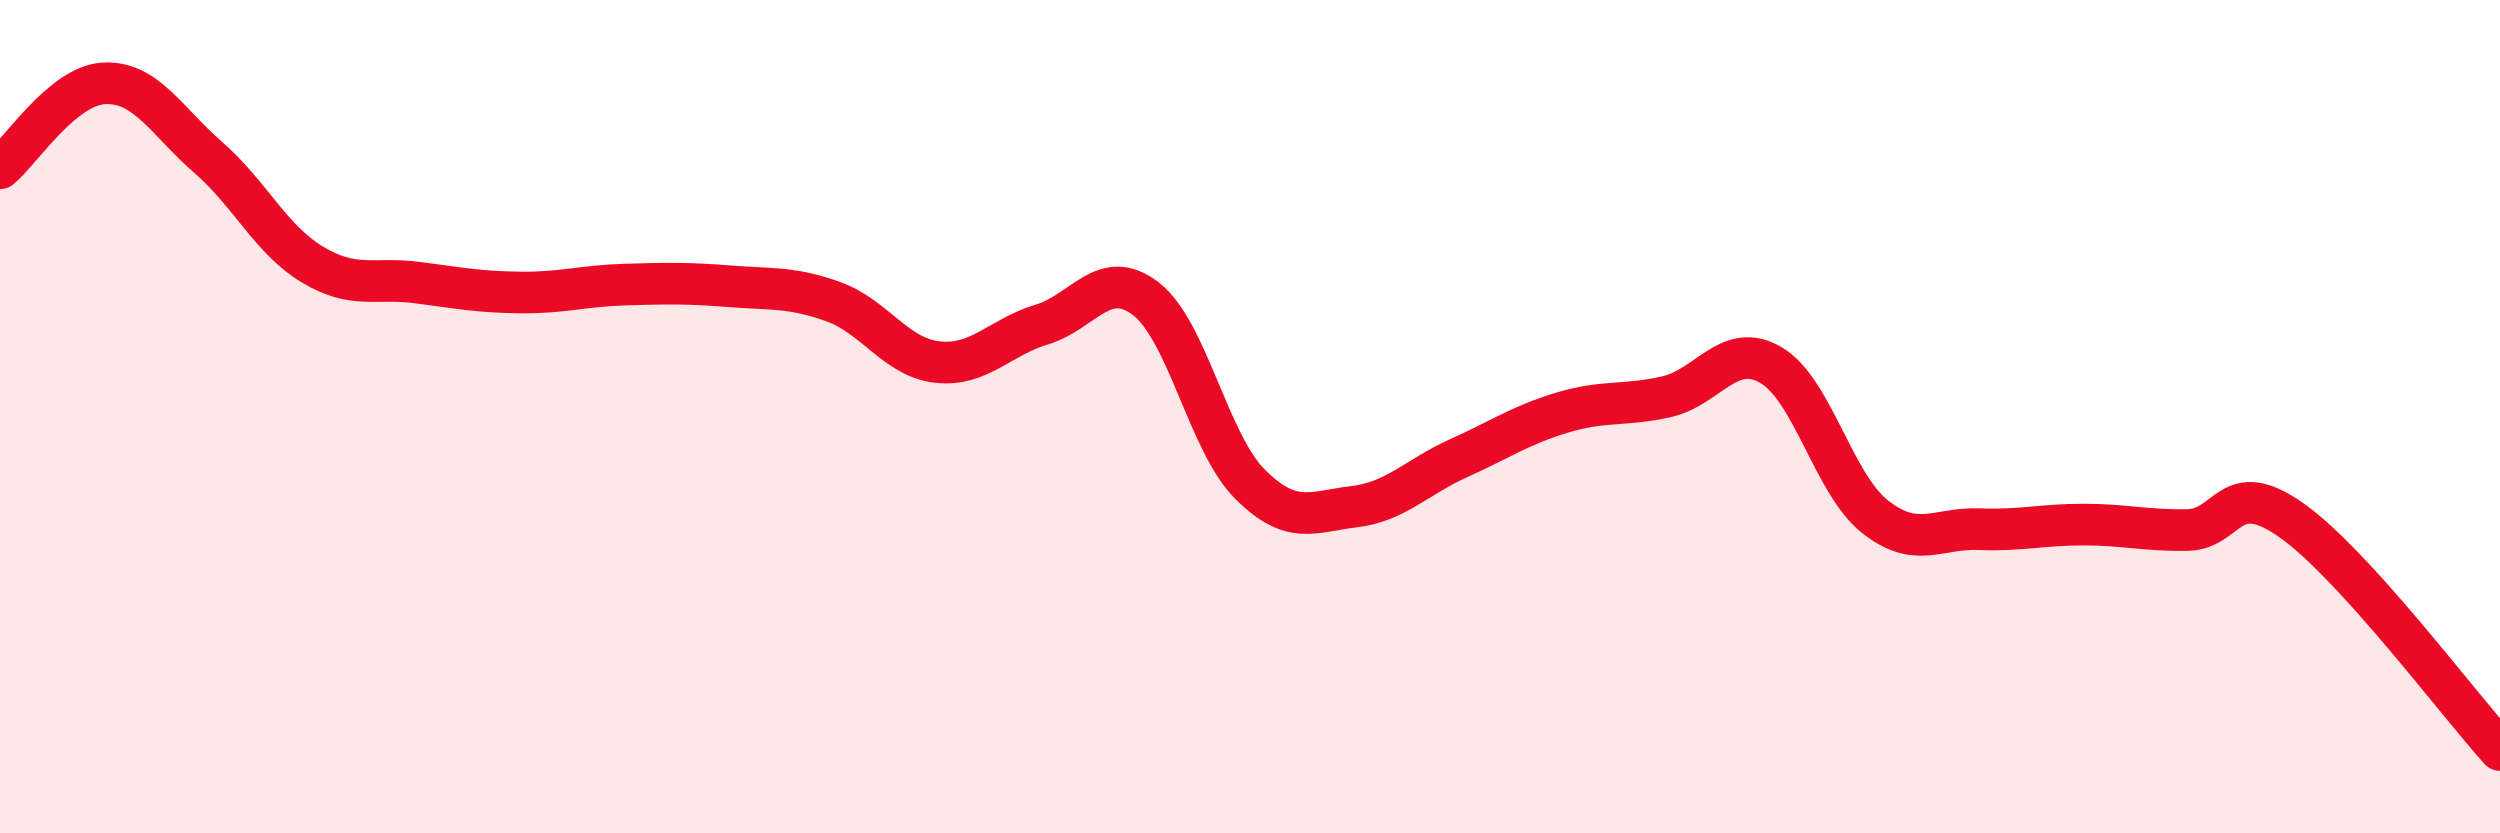
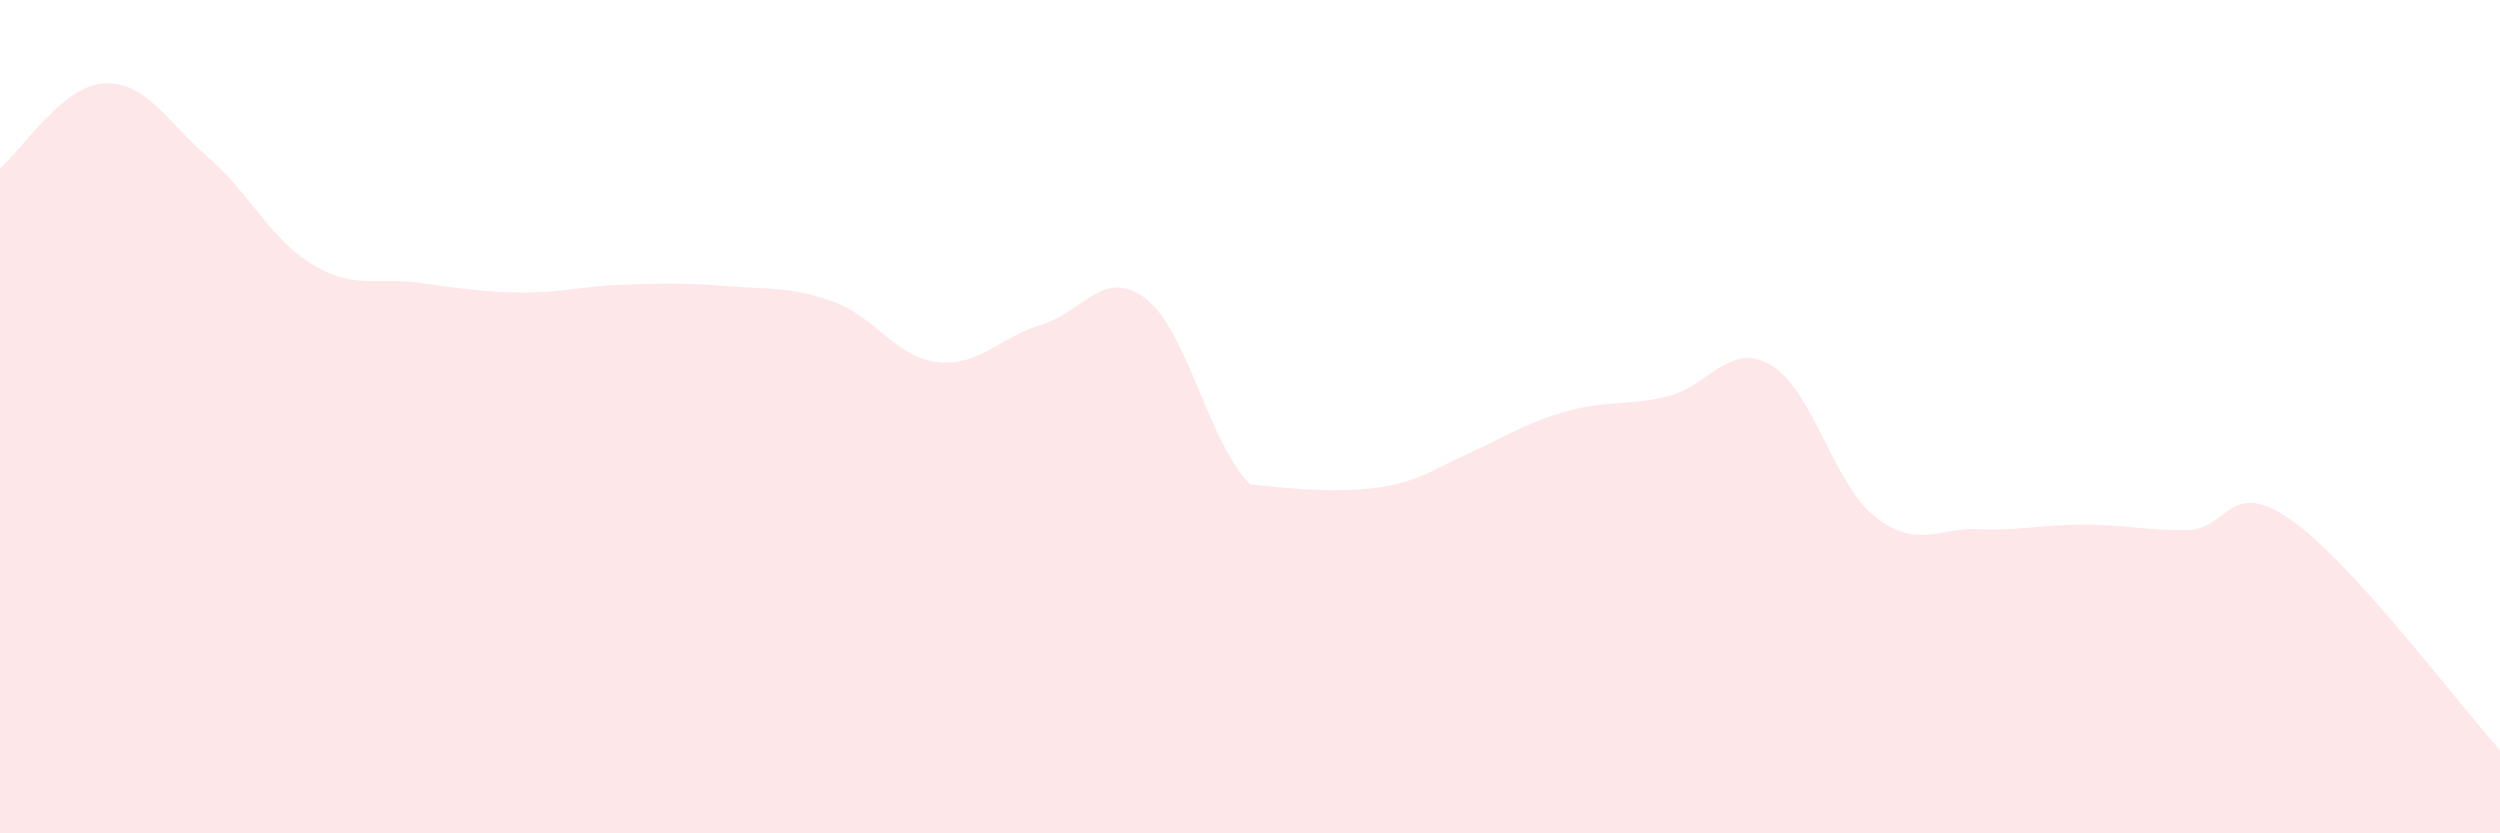
<svg xmlns="http://www.w3.org/2000/svg" width="60" height="20" viewBox="0 0 60 20">
-   <path d="M 0,4.04 C 0.5,3.63 1.5,2.05 2.5,2 C 3.5,1.95 4,2.91 5,3.78 C 6,4.65 6.5,5.75 7.5,6.35 C 8.5,6.95 9,6.65 10,6.78 C 11,6.91 11.5,7.01 12.5,7.02 C 13.5,7.03 14,6.86 15,6.83 C 16,6.8 16.5,6.79 17.5,6.87 C 18.5,6.95 19,6.88 20,7.24 C 21,7.6 21.5,8.58 22.5,8.69 C 23.5,8.8 24,8.09 25,7.79 C 26,7.49 26.5,6.4 27.5,7.17 C 28.5,7.94 29,10.62 30,11.62 C 31,12.62 31.5,12.28 32.5,12.16 C 33.5,12.04 34,11.45 35,11 C 36,10.55 36.5,10.2 37.5,9.9 C 38.5,9.6 39,9.75 40,9.52 C 41,9.29 41.5,8.18 42.5,8.76 C 43.5,9.34 44,11.61 45,12.4 C 46,13.19 46.5,12.66 47.5,12.7 C 48.5,12.74 49,12.59 50,12.59 C 51,12.59 51.5,12.74 52.5,12.72 C 53.5,12.7 53.5,11.43 55,12.49 C 56.5,13.55 59,16.9 60,18L60 20L0 20Z" fill="#EB0A25" opacity="0.1" stroke-linecap="round" stroke-linejoin="round" />
-   <path d="M 0,4.04 C 0.5,3.63 1.5,2.05 2.5,2 C 3.5,1.95 4,2.91 5,3.78 C 6,4.65 6.5,5.75 7.5,6.35 C 8.5,6.95 9,6.65 10,6.78 C 11,6.91 11.5,7.01 12.5,7.02 C 13.5,7.03 14,6.86 15,6.83 C 16,6.8 16.5,6.79 17.5,6.87 C 18.5,6.95 19,6.88 20,7.24 C 21,7.6 21.5,8.58 22.5,8.69 C 23.5,8.8 24,8.09 25,7.79 C 26,7.49 26.5,6.4 27.5,7.17 C 28.5,7.94 29,10.62 30,11.62 C 31,12.62 31.5,12.28 32.5,12.16 C 33.5,12.04 34,11.45 35,11 C 36,10.55 36.5,10.2 37.5,9.9 C 38.5,9.6 39,9.75 40,9.52 C 41,9.29 41.5,8.18 42.5,8.76 C 43.5,9.34 44,11.61 45,12.4 C 46,13.19 46.5,12.66 47.5,12.7 C 48.5,12.74 49,12.59 50,12.59 C 51,12.59 51.5,12.74 52.5,12.72 C 53.5,12.7 53.5,11.43 55,12.49 C 56.5,13.55 59,16.9 60,18" stroke="#EB0A25" stroke-width="1" fill="none" stroke-linecap="round" stroke-linejoin="round" />
+   <path d="M 0,4.04 C 0.5,3.63 1.5,2.05 2.5,2 C 3.5,1.95 4,2.91 5,3.78 C 6,4.65 6.5,5.75 7.5,6.35 C 8.5,6.95 9,6.65 10,6.78 C 11,6.91 11.5,7.01 12.5,7.02 C 13.5,7.03 14,6.86 15,6.83 C 16,6.8 16.5,6.79 17.5,6.87 C 18.5,6.95 19,6.88 20,7.24 C 21,7.6 21.5,8.58 22.5,8.69 C 23.5,8.8 24,8.09 25,7.79 C 26,7.49 26.5,6.4 27.5,7.17 C 28.5,7.94 29,10.62 30,11.62 C 33.5,12.04 34,11.45 35,11 C 36,10.55 36.5,10.2 37.5,9.9 C 38.5,9.6 39,9.75 40,9.52 C 41,9.29 41.5,8.18 42.5,8.76 C 43.5,9.34 44,11.61 45,12.4 C 46,13.19 46.5,12.66 47.5,12.7 C 48.5,12.74 49,12.59 50,12.59 C 51,12.59 51.5,12.74 52.5,12.72 C 53.5,12.7 53.5,11.43 55,12.49 C 56.5,13.55 59,16.9 60,18L60 20L0 20Z" fill="#EB0A25" opacity="0.1" stroke-linecap="round" stroke-linejoin="round" />
</svg>